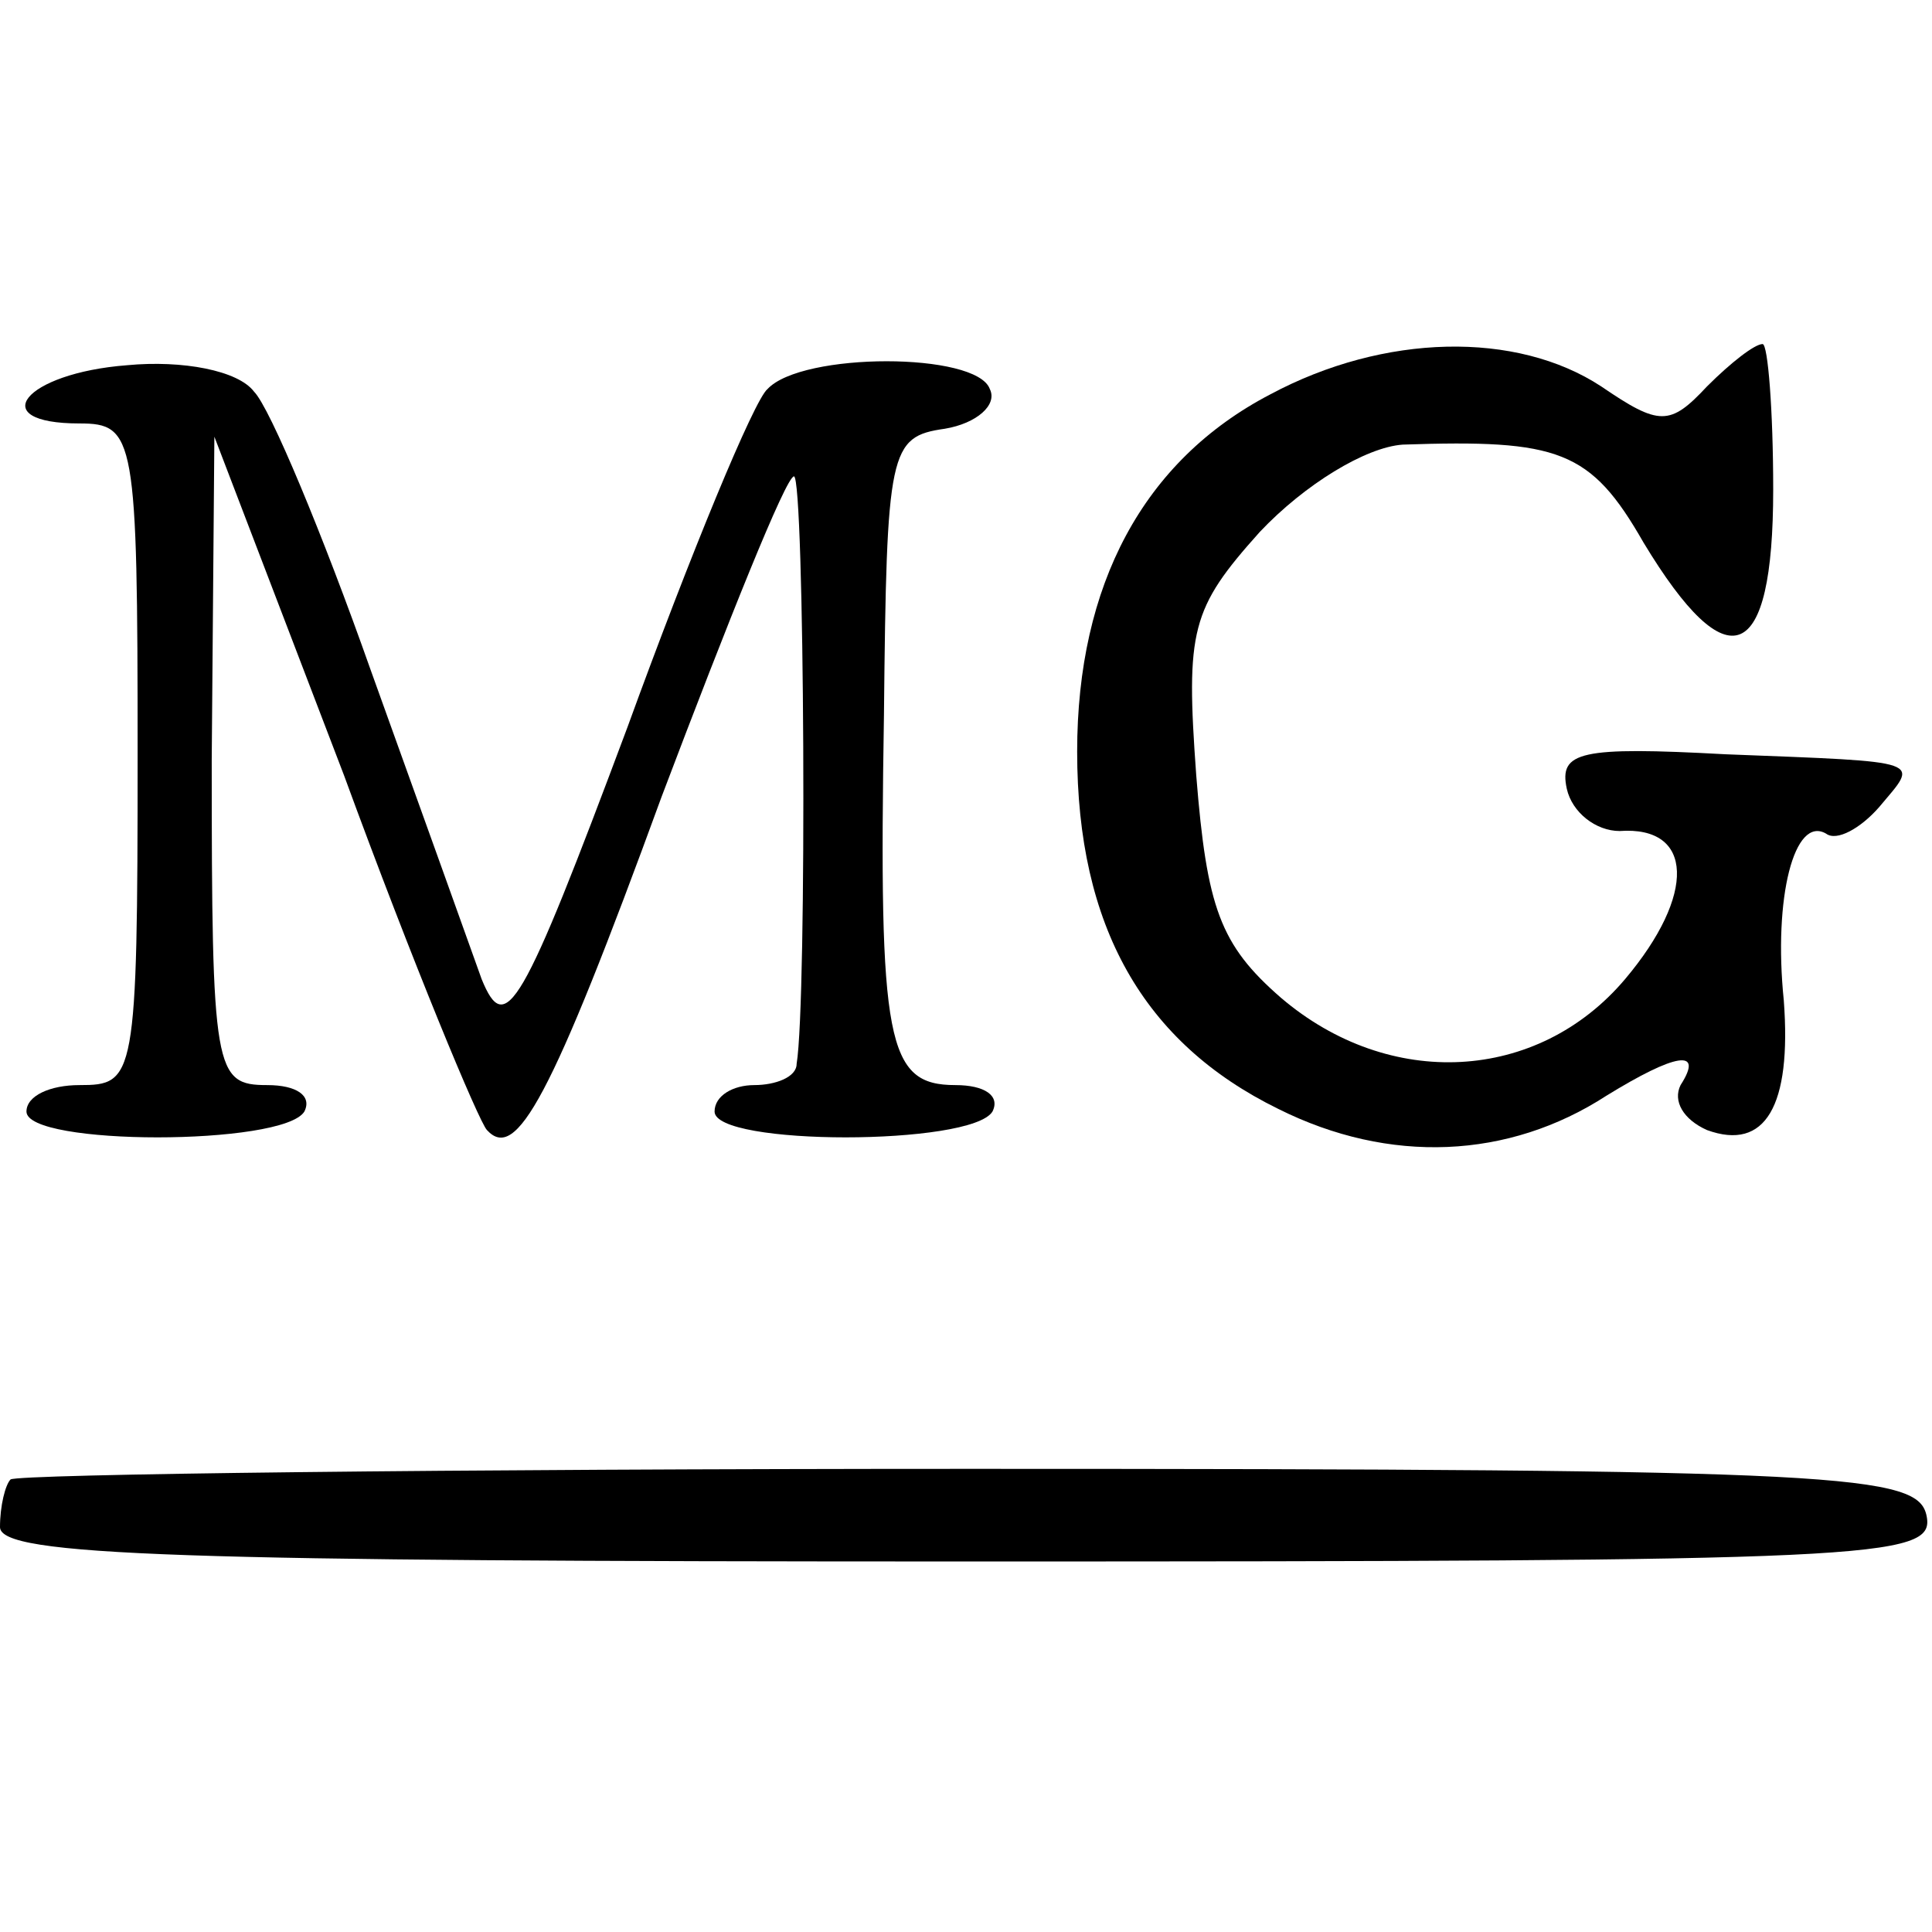
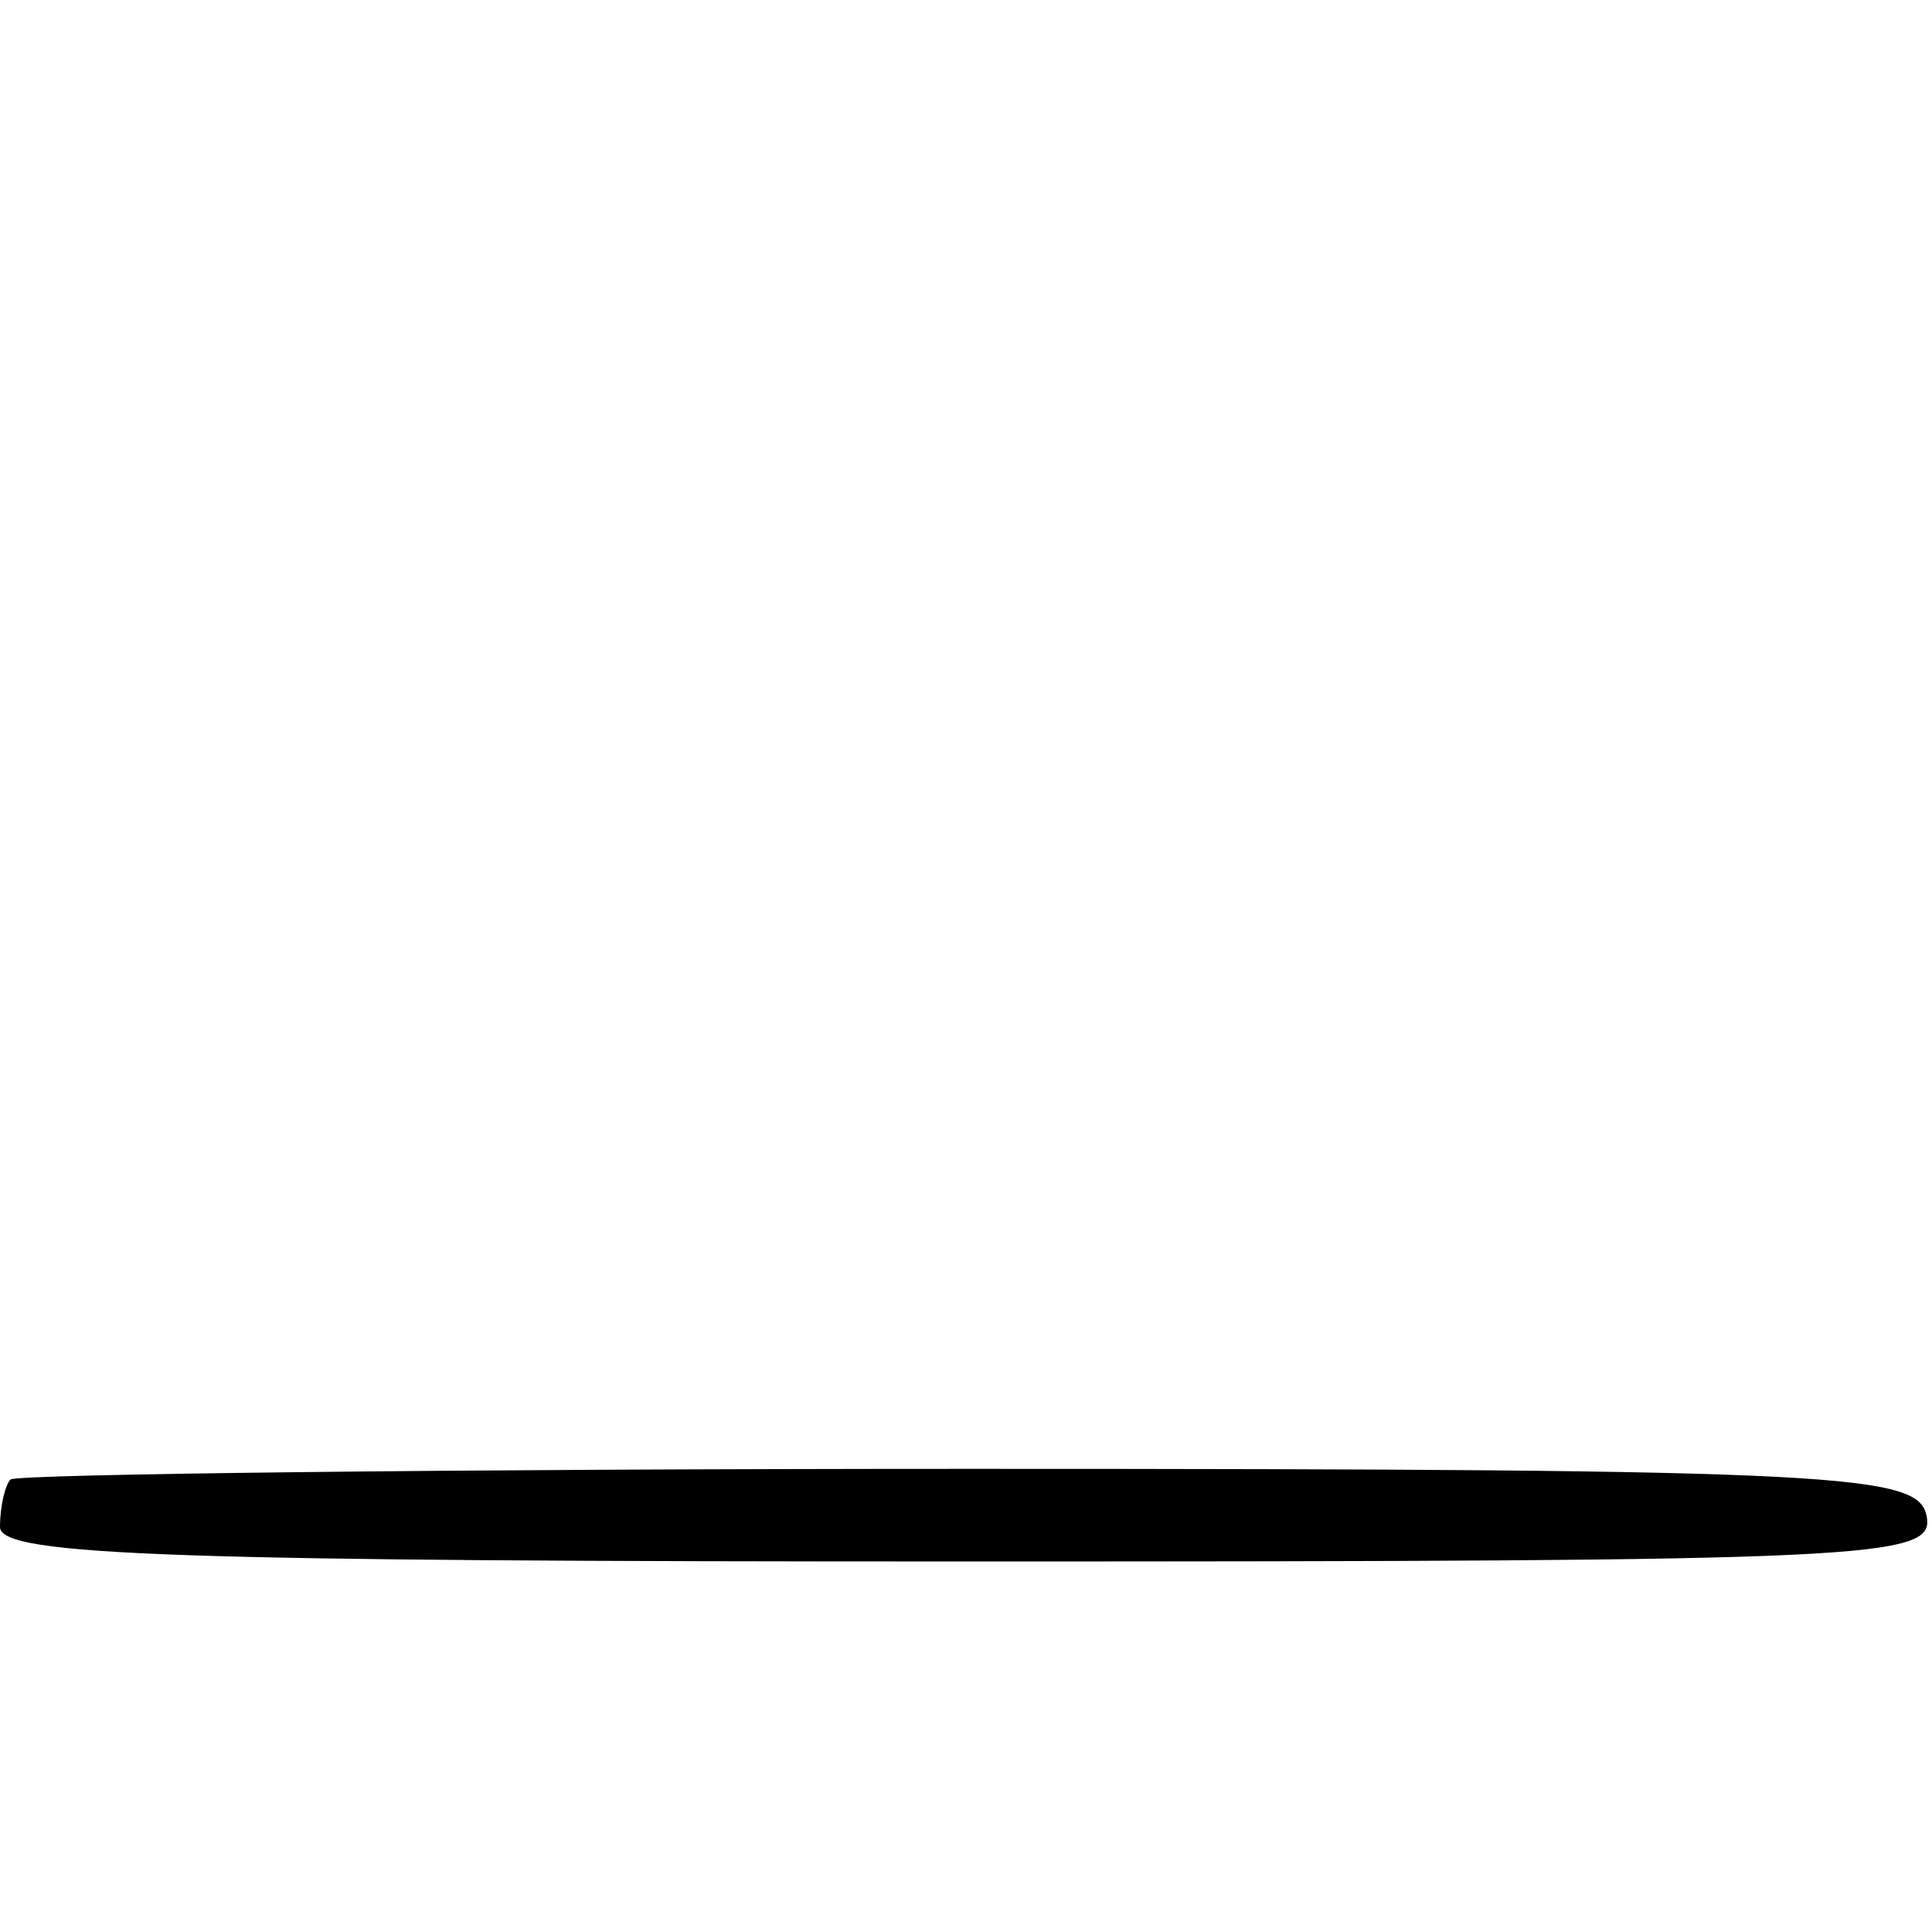
<svg xmlns="http://www.w3.org/2000/svg" version="1.0" width="73pt" height="73pt" viewBox="0 0 73 73" preserveAspectRatio="xMidYMid meet">
  <g transform="translate(0,73) scale(0.1,-0.1)" fill="#000000" stroke="none">
-     <path d="M48 592 c-39 -3 -54 -22 -18 -22 21 0 22 -5 22 -125 0 -123 -1 -125 -22 -125 -11 0 -20 -4 -20 -10 0 -13 97 -13 105 0 3 6 -3 10 -14 10 -20 0 -21 5 -21 123 l1 122 49 -128 c26 -71 51 -131 54 -134 11 -12 24 11 66 126 25 66 47 121 50 121 4 0 5 -198 1 -222 0 -5 -8 -8 -16 -8 -8 0 -15 -4 -15 -10 0 -13 97 -13 105 0 3 6 -3 10 -14 10 -26 0 -29 16 -27 140 1 100 2 105 23 108 12 2 20 9 17 15 -5 14 -71 14 -84 0 -5 -4 -29 -62 -53 -128 -40 -107 -46 -117 -55 -95 -5 14 -24 67 -42 117 -18 51 -38 99 -44 105 -6 8 -27 12 -48 10z" />
-     <path d="M480 581 c-48 -25 -73 -72 -73 -135 0 -66 25 -110 76 -135 42 -21 87 -19 124 5 26 16 37 18 28 4 -3 -6 1 -13 10 -17 22 -8 32 9 29 49 -4 39 4 70 16 63 4 -3 13 2 20 10 15 18 19 17 -58 20 -55 3 -63 1 -60 -13 2 -9 11 -16 20 -16 28 2 29 -24 2 -56 -33 -39 -89 -42 -130 -7 -23 20 -28 34 -32 84 -4 55 -2 63 24 92 17 18 40 32 54 33 59 2 71 -2 91 -37 32 -53 49 -46 49 20 0 30 -2 55 -4 55 -3 0 -12 -7 -21 -16 -14 -15 -18 -15 -40 0 -32 21 -82 20 -125 -3z" />
    <path d="M4 171 c-2 -2 -4 -10 -4 -18 0 -11 68 -13 366 -13 342 0 365 1 362 17 -3 16 -29 18 -361 18 -197 0 -360 -2 -363 -4z" />
  </g>
</svg>